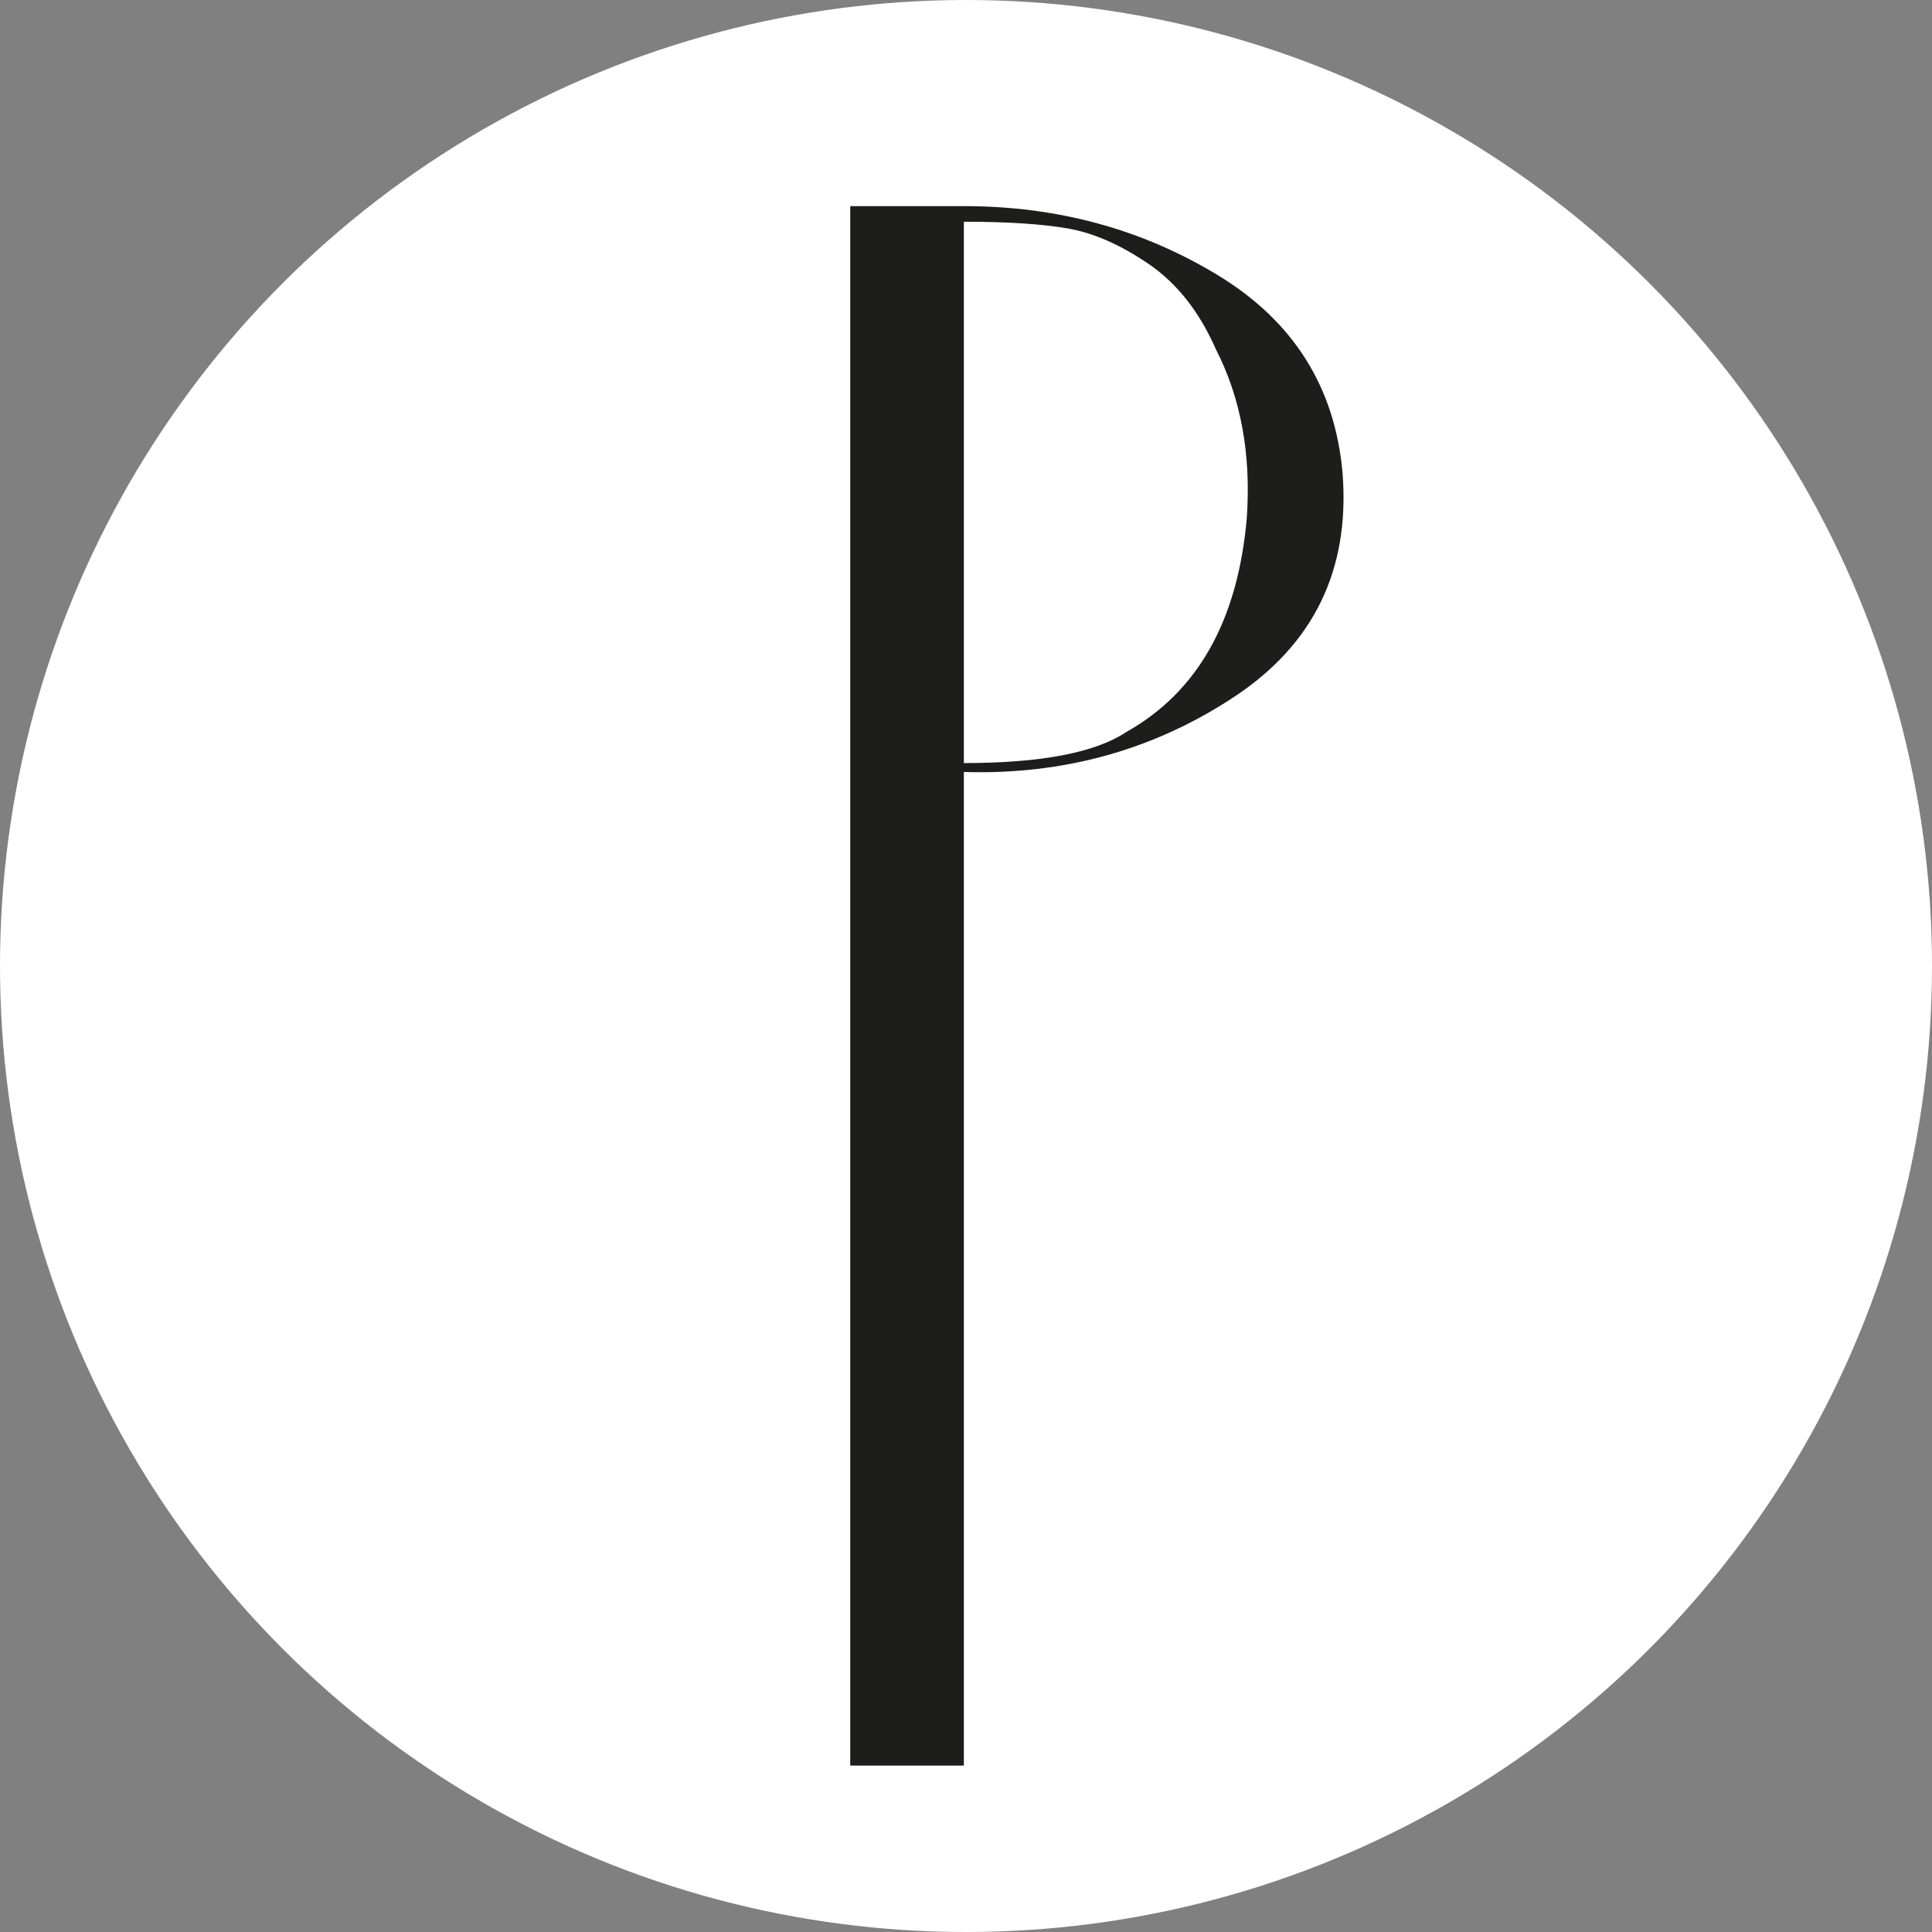
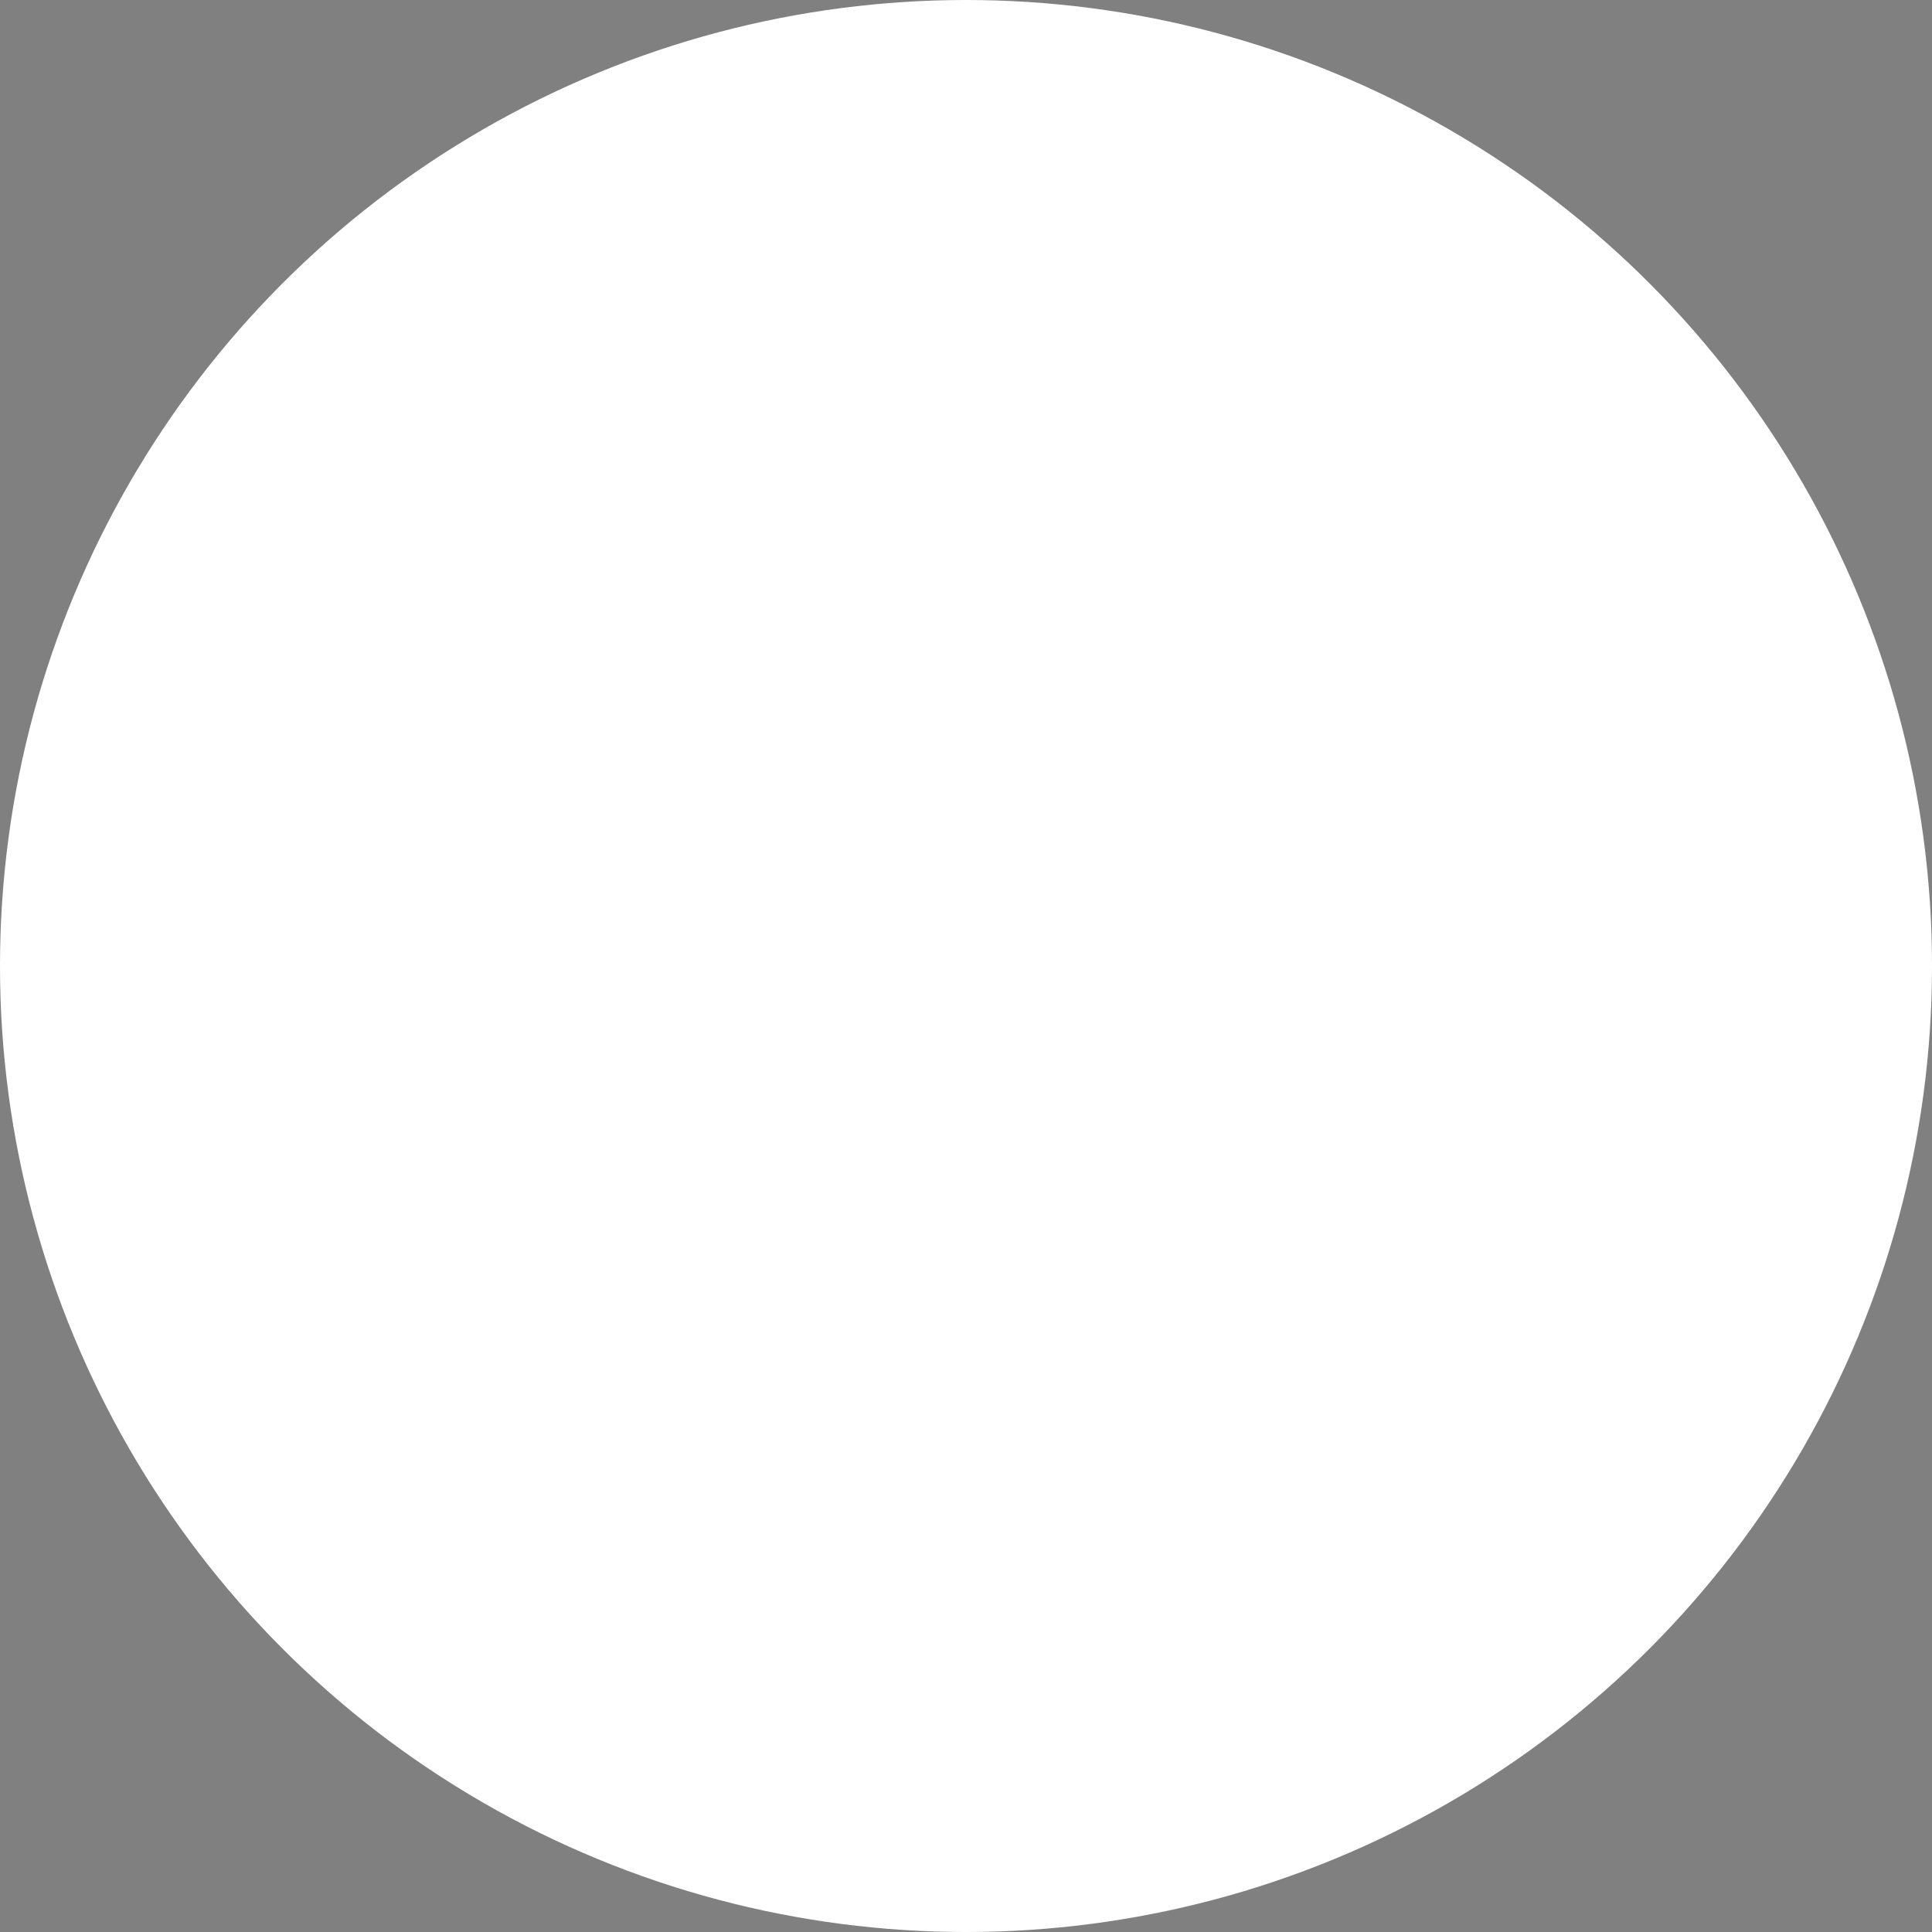
<svg xmlns="http://www.w3.org/2000/svg" viewBox="0 0 1988.71 1988.71" data-name="Laag 1" id="Laag_1">
  <rect x="0" y="0" width="1988.71" height="1988.71" fill="#808080" stroke="none" />
  <defs>
    <style>
      .cls-1 {
        fill: #1d1d1b;
      }

      .cls-2 {
        fill: #fff;
      }
    </style>
  </defs>
  <circle r="994.36" cy="994.36" cx="994.36" class="cls-2" />
-   <path d="M1382,487.36c7.63,99.4-29.81,176.22-112.37,230.47-82.56,54.28-175.07,79.9-277.48,76.82v1022.78h-116.95V212.17h116.95c96.32,0,183.46,23.72,261.43,71.09,77.97,47.41,120.75,115.45,128.42,204.1ZM1283.39,533.22c4.59-65.72-6.13-123.83-32.1-174.29-16.84-38.2-39.77-67.26-68.8-87.14-29.06-19.85-56.97-32.11-83.7-36.69-26.77-4.59-62.31-6.88-106.64-6.88v557.25c79.48,0,135.3-10.68,167.4-32.1,73.38-41.28,114.66-114.66,123.83-220.15Z" class="cls-1" />
</svg>